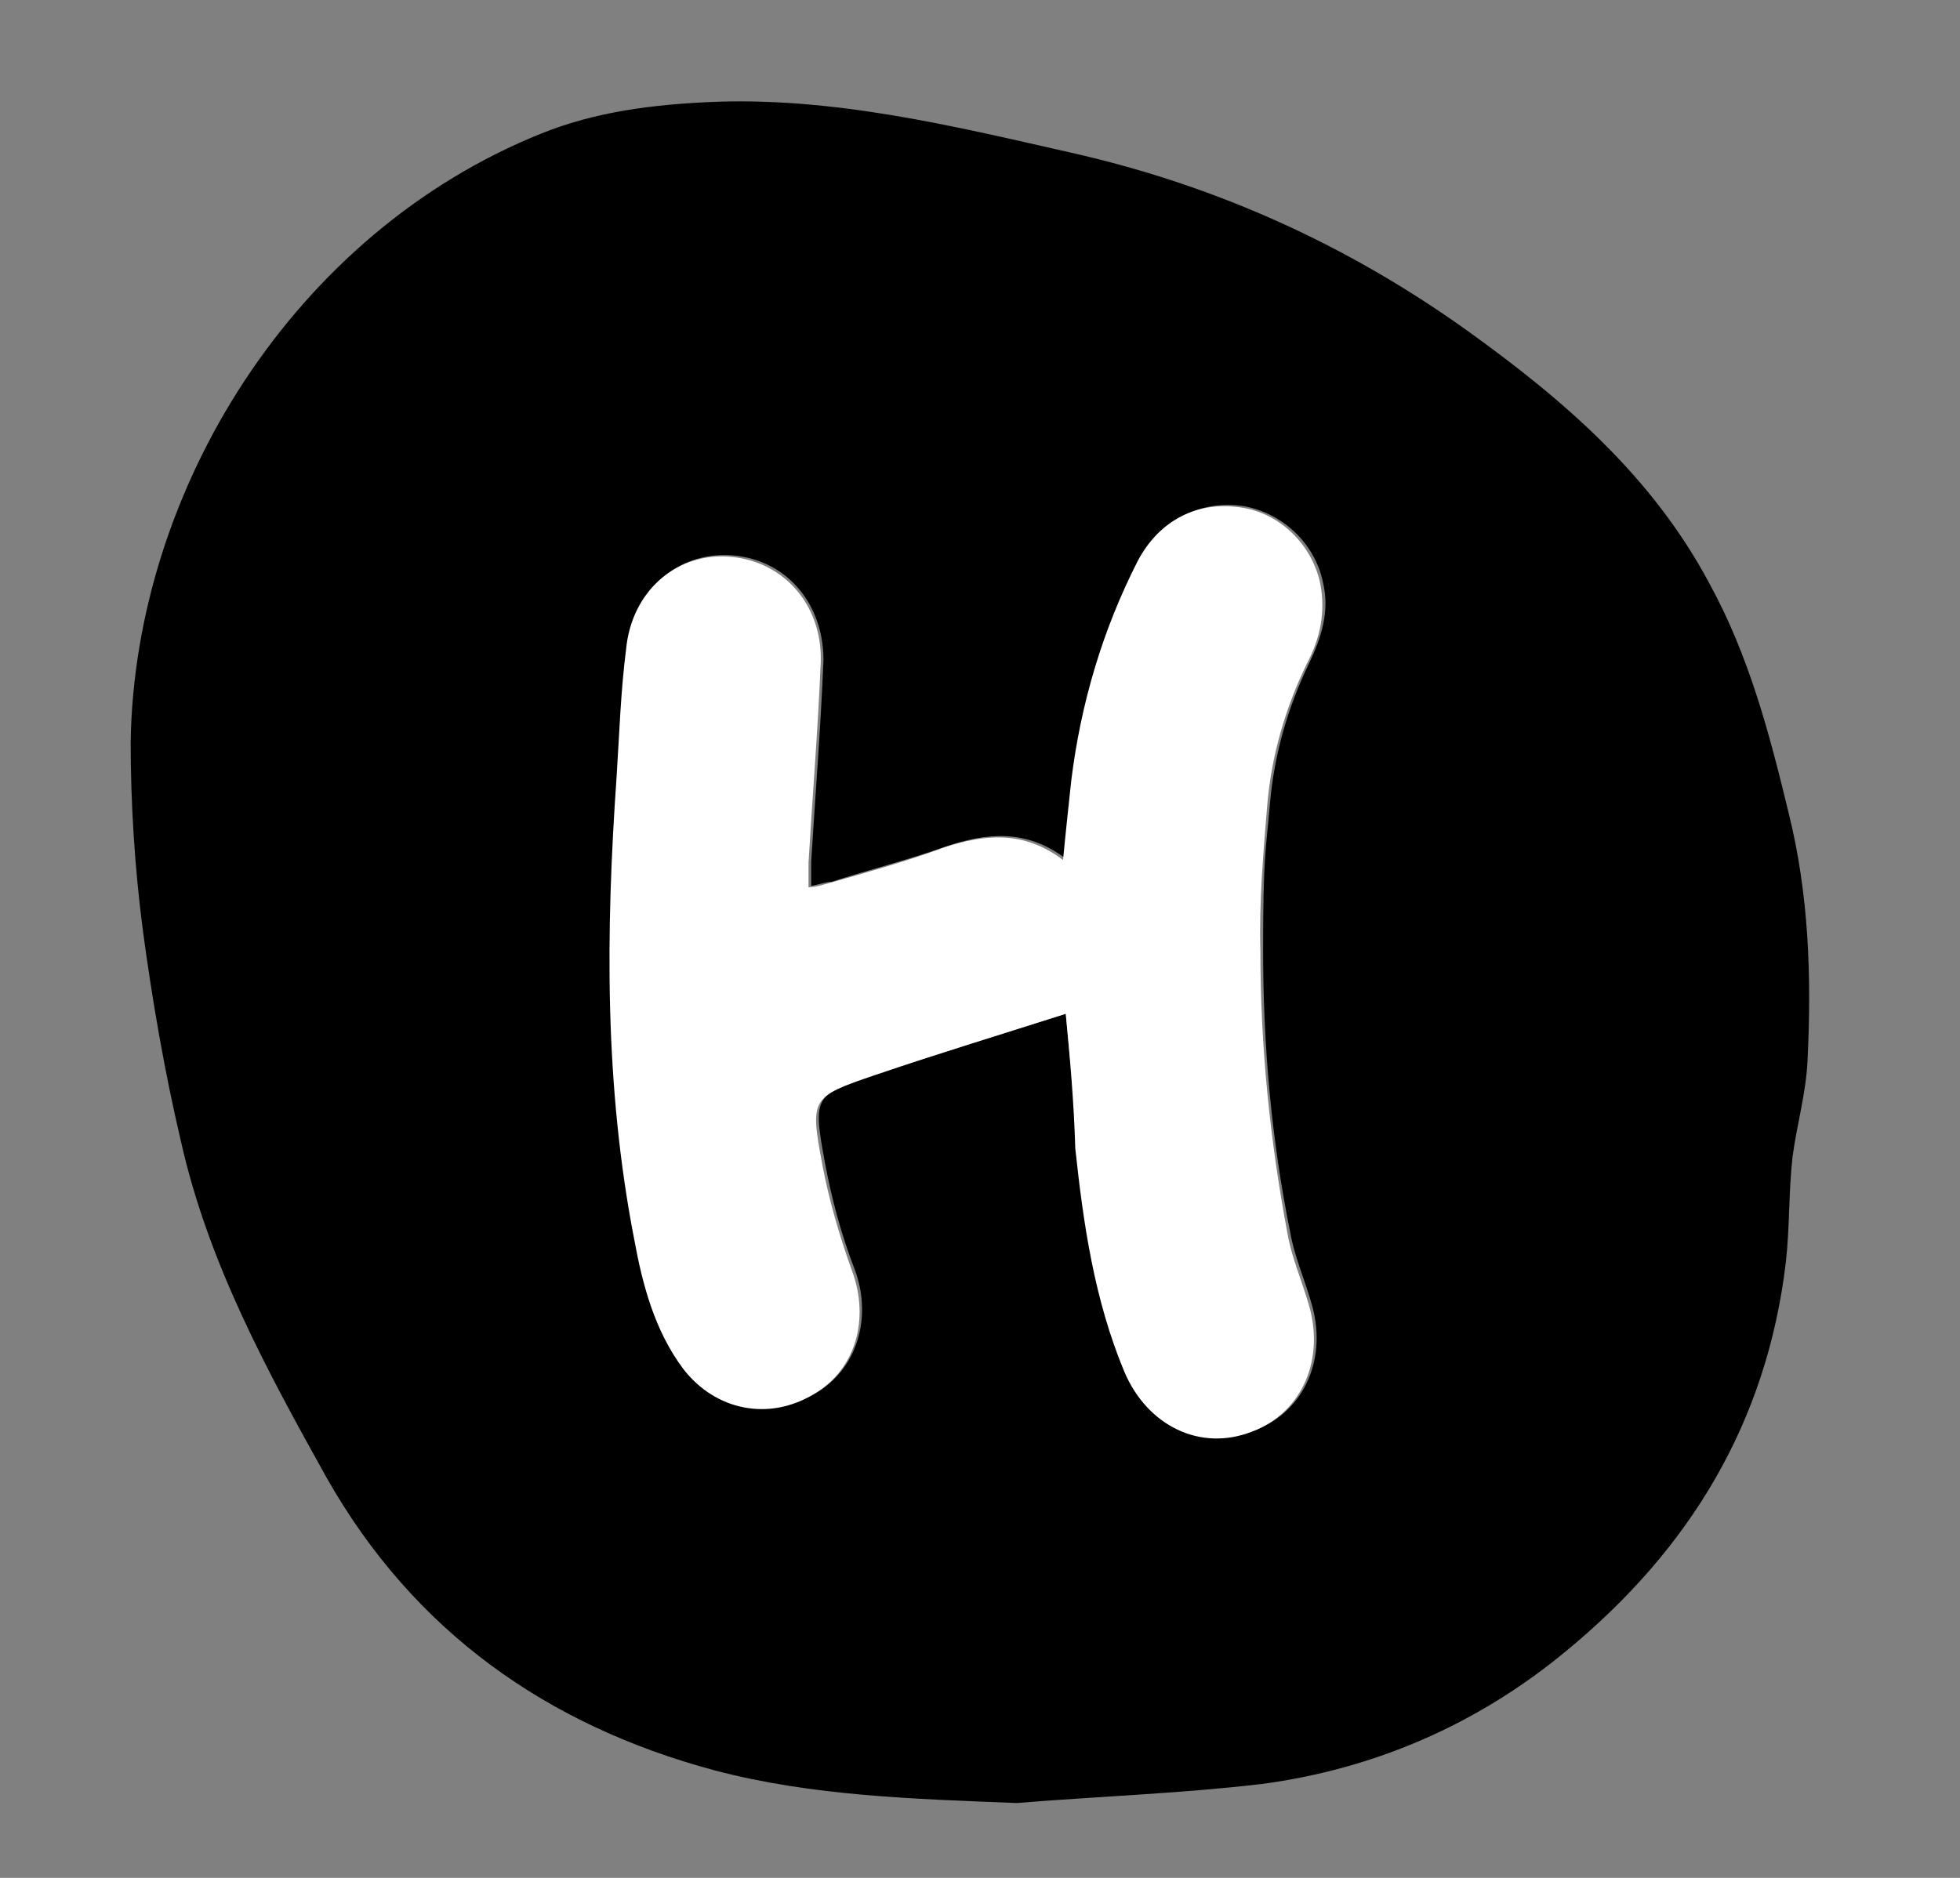
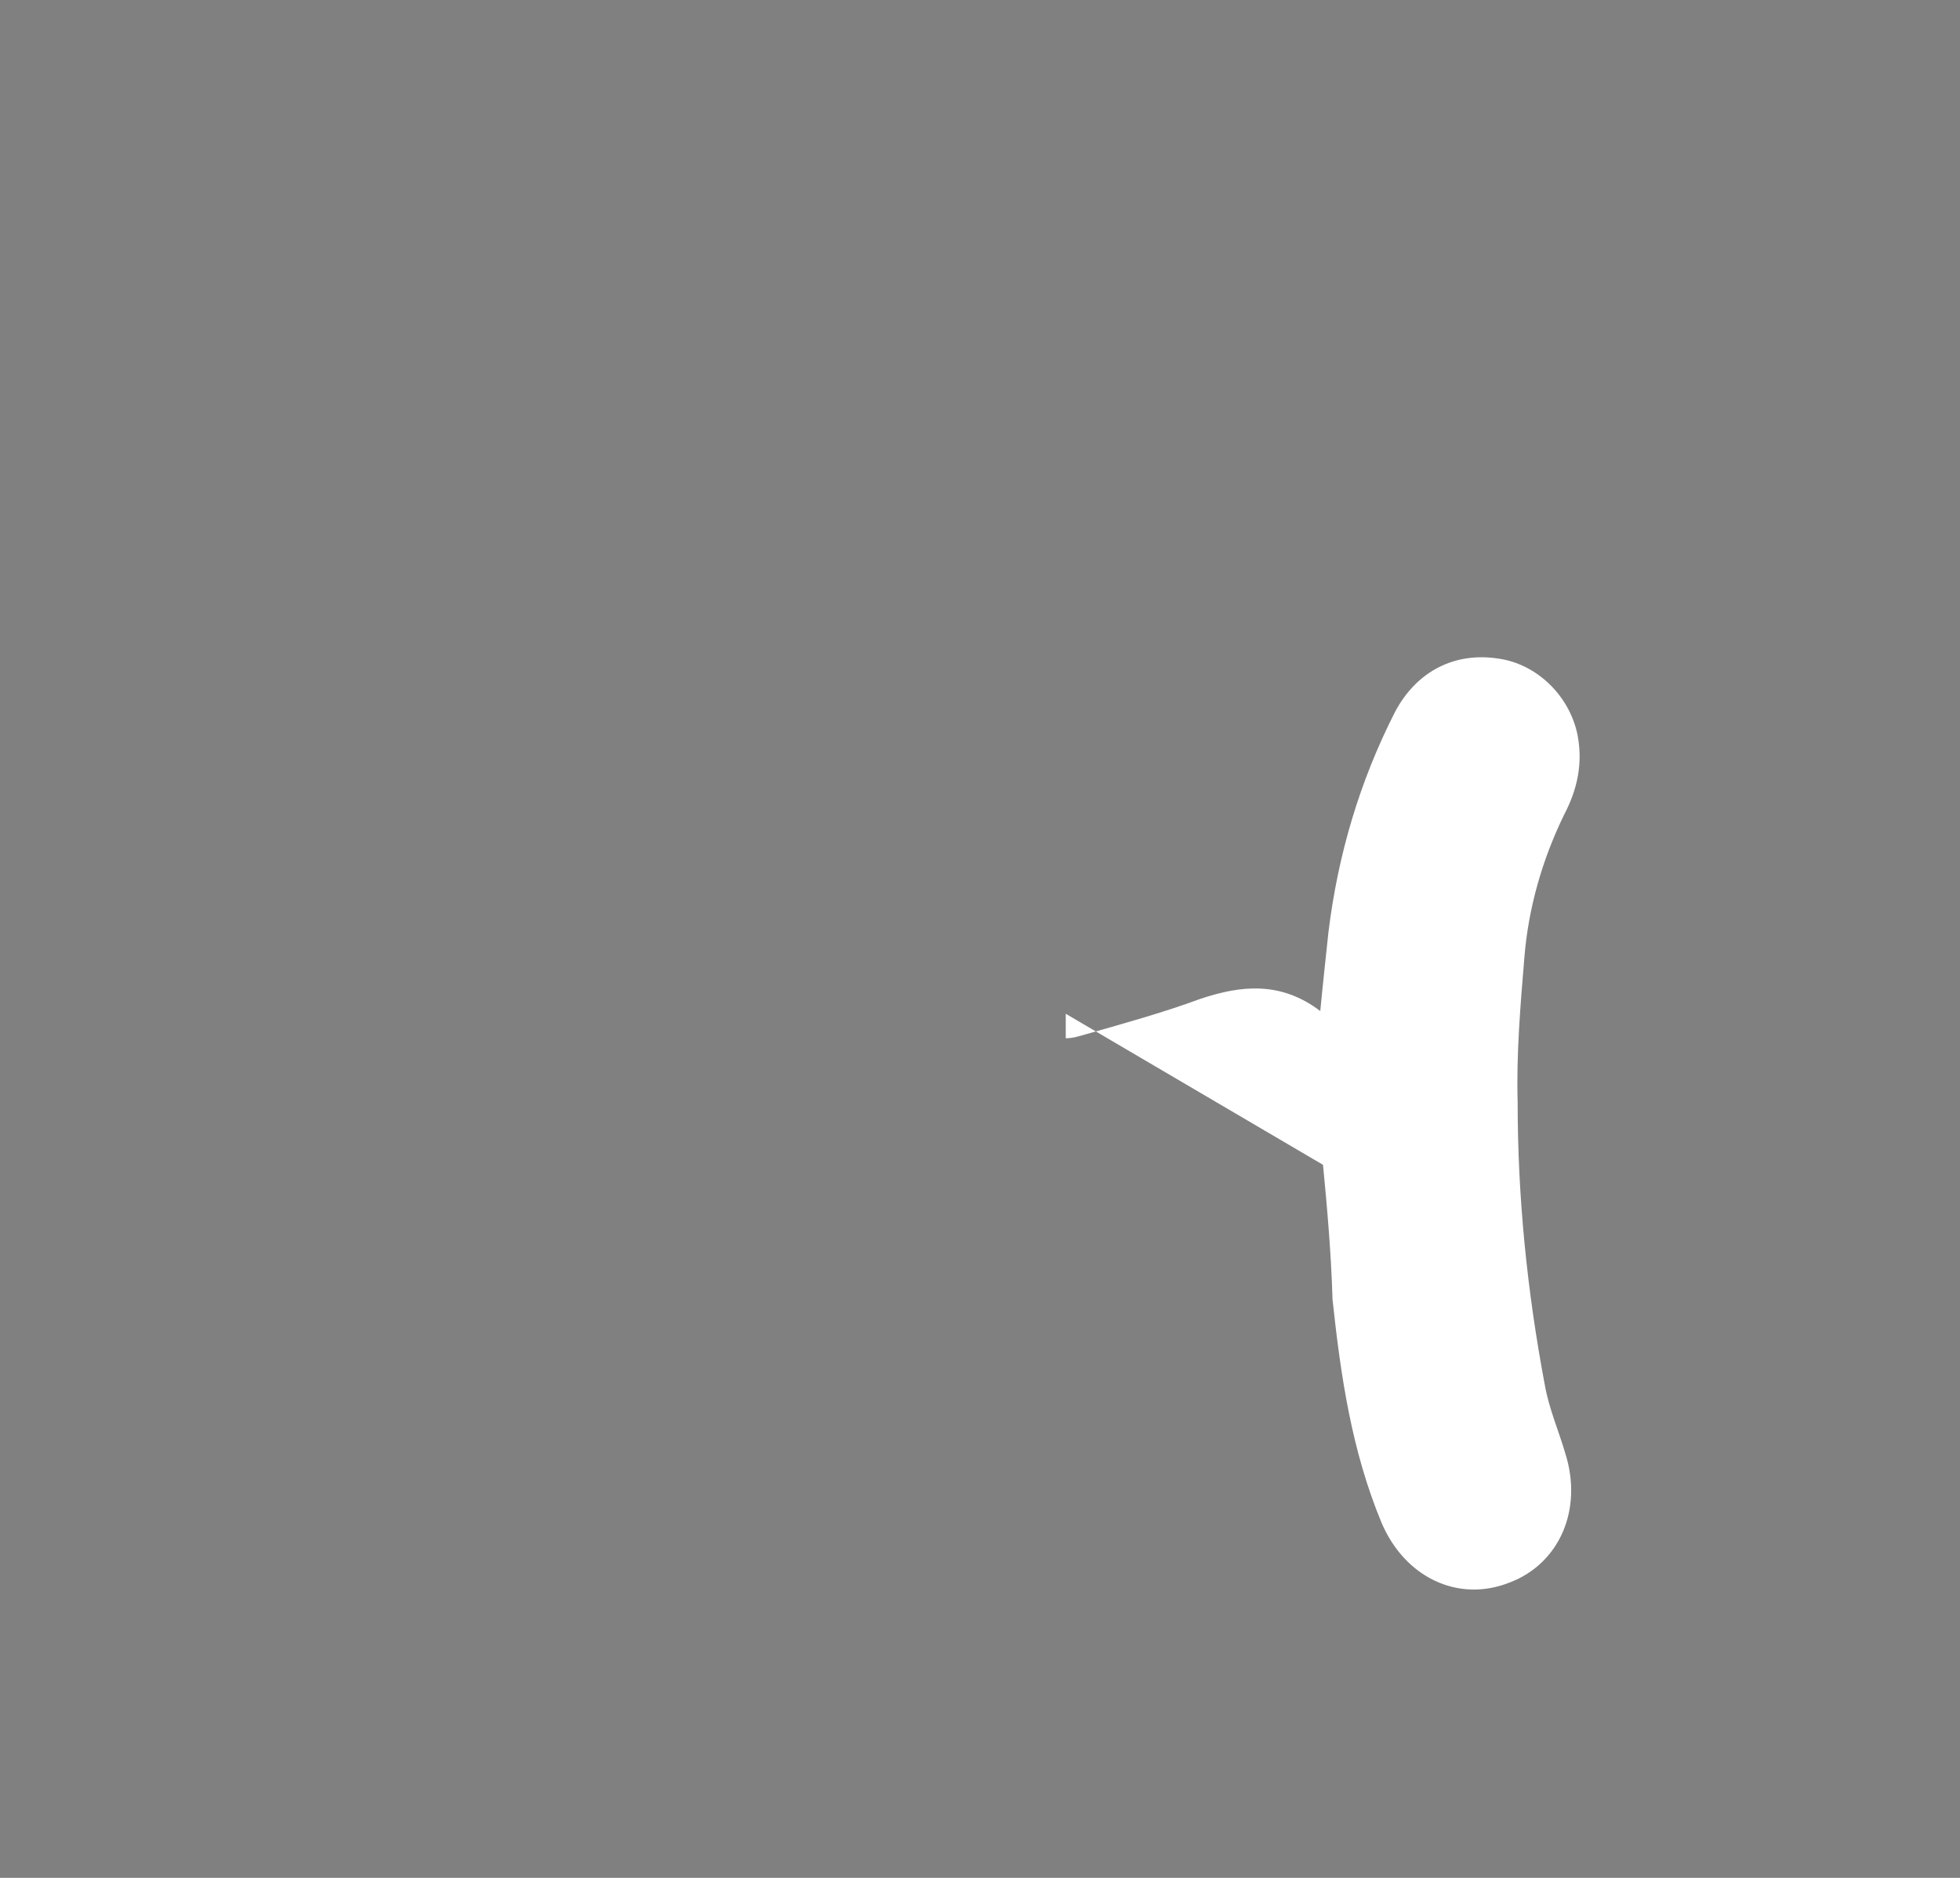
<svg xmlns="http://www.w3.org/2000/svg" id="_圖層_1" data-name="圖層_1" version="1.1" viewBox="0 0 144 138">
  <rect x="0" y="0" width="144" height="138" fill="#808080" stroke="none" />
  <defs>
    <style>
      .st0 {
        fill: #fff;
      }
    </style>
  </defs>
  <g id="WsfDFO">
    <g>
-       <path d="M74.7,132.5c-7.5-.3-15-.5-22.2-2.4-12.3-3.3-22.1-10.2-28.5-21.5-4.4-7.9-8.7-15.8-10.7-24.7-1.2-5.1-2.1-10.3-2.8-15.5-.6-4.6-.9-9.3-.9-13.9.3-18.5,12-37.4,30.2-44.7,4-1.6,8.1-2.1,12.3-2.3,9-.4,17.7,1.7,26.5,3.7,10.7,2.4,20.4,6.8,29.2,13.1,7.1,5.1,13.6,10.7,17.8,18.6,2.9,5.3,4.4,11,5.8,16.8,1.5,6,1.7,12.1,1.4,18.2-.1,2.4-.8,4.8-1.1,7.1-.3,2.6-.2,5.2-.5,7.8-1.4,11.7-7,21-16.1,28.5-6.5,5.4-14.1,8.7-22.4,9.8-5.9.7-11.9.9-18,1.4ZM78.3,74.5c.3,3.1.6,6.4.9,9.8.6,5.6,1.3,11.1,3.6,16.4,1.7,4.1,5.6,5.9,9.4,4.4,3.7-1.4,5.4-5.4,4.1-9.5-.5-1.7-1.2-3.3-1.5-5-1.4-6.9-2-13.8-2-20.8s.2-7.2.5-10.7c.3-3.6,1.3-7.1,2.9-10.4.9-1.9,1.5-3.8,1-5.9-.6-2.9-3-5.1-5.8-5.6-3.2-.5-6,1-7.6,3.9-2.6,5.1-4.2,10.5-4.9,16.2-.2,1.8-.4,3.7-.6,5.8-2.9-2.2-5.8-1.9-8.8-.9-2.8,1-5.6,1.7-8.4,2.6-.4,0-.9.2-1.5.3v-1.8c.3-4.9.7-9.8.9-14.8,0-4.3-2.9-7.5-6.9-7.7-3.9-.2-7,2.6-7.4,6.8-.3,3.1-.4,6.3-.7,9.4-.8,11.4-1,22.7,1.3,34,.7,3.4,1.5,6.7,3.6,9.5,2.3,3,6.3,3.8,9.5,1.9,3.1-1.8,4.2-5.6,2.9-9.1-1-2.6-1.7-5.2-2.2-7.9-.9-4.9-.8-5,3.9-6.5,4.5-1.5,9.1-2.9,13.8-4.4Z" />
-       <path class="st0" d="M78.3,74.5c-4.7,1.5-9.3,2.9-14,4.5-4.7,1.6-4.8,1.7-3.9,6.5.5,2.7,1.3,5.4,2.2,7.9,1.3,3.5.3,7.3-2.9,9.1-3.2,1.9-7.1,1.2-9.5-1.9-2.1-2.8-3-6.2-3.6-9.5-2.2-11.3-2.1-22.6-1.3-34,.2-3.1.3-6.3.7-9.4.4-4.2,3.6-7,7.4-6.8,4,.2,7,3.4,6.9,7.7-.2,4.9-.6,9.8-.9,14.8v1.8c.6,0,1.1-.2,1.5-.3,2.8-.8,5.7-1.6,8.4-2.6,3-1,5.9-1.3,8.8.9.2-2.1.4-3.9.6-5.8.7-5.7,2.3-11.1,4.9-16.2,1.6-3,4.4-4.4,7.6-3.9,2.8.4,5.2,2.7,5.8,5.6.4,2.1,0,4-1,5.9-1.6,3.3-2.6,6.8-2.9,10.4-.3,3.6-.6,7.2-.5,10.7,0,7,.7,13.9,2,20.8.3,1.7,1,3.3,1.5,5,1.3,4.1-.4,8.1-4.1,9.5-3.8,1.5-7.7-.4-9.4-4.4-2.2-5.3-3-10.8-3.6-16.4-.1-3.4-.4-6.8-.7-9.9Z" />
+       <path class="st0" d="M78.3,74.5v1.8c.6,0,1.1-.2,1.5-.3,2.8-.8,5.7-1.6,8.4-2.6,3-1,5.9-1.3,8.8.9.2-2.1.4-3.9.6-5.8.7-5.7,2.3-11.1,4.9-16.2,1.6-3,4.4-4.4,7.6-3.9,2.8.4,5.2,2.7,5.8,5.6.4,2.1,0,4-1,5.9-1.6,3.3-2.6,6.8-2.9,10.4-.3,3.6-.6,7.2-.5,10.7,0,7,.7,13.9,2,20.8.3,1.7,1,3.3,1.5,5,1.3,4.1-.4,8.1-4.1,9.5-3.8,1.5-7.7-.4-9.4-4.4-2.2-5.3-3-10.8-3.6-16.4-.1-3.4-.4-6.8-.7-9.9Z" />
    </g>
  </g>
</svg>